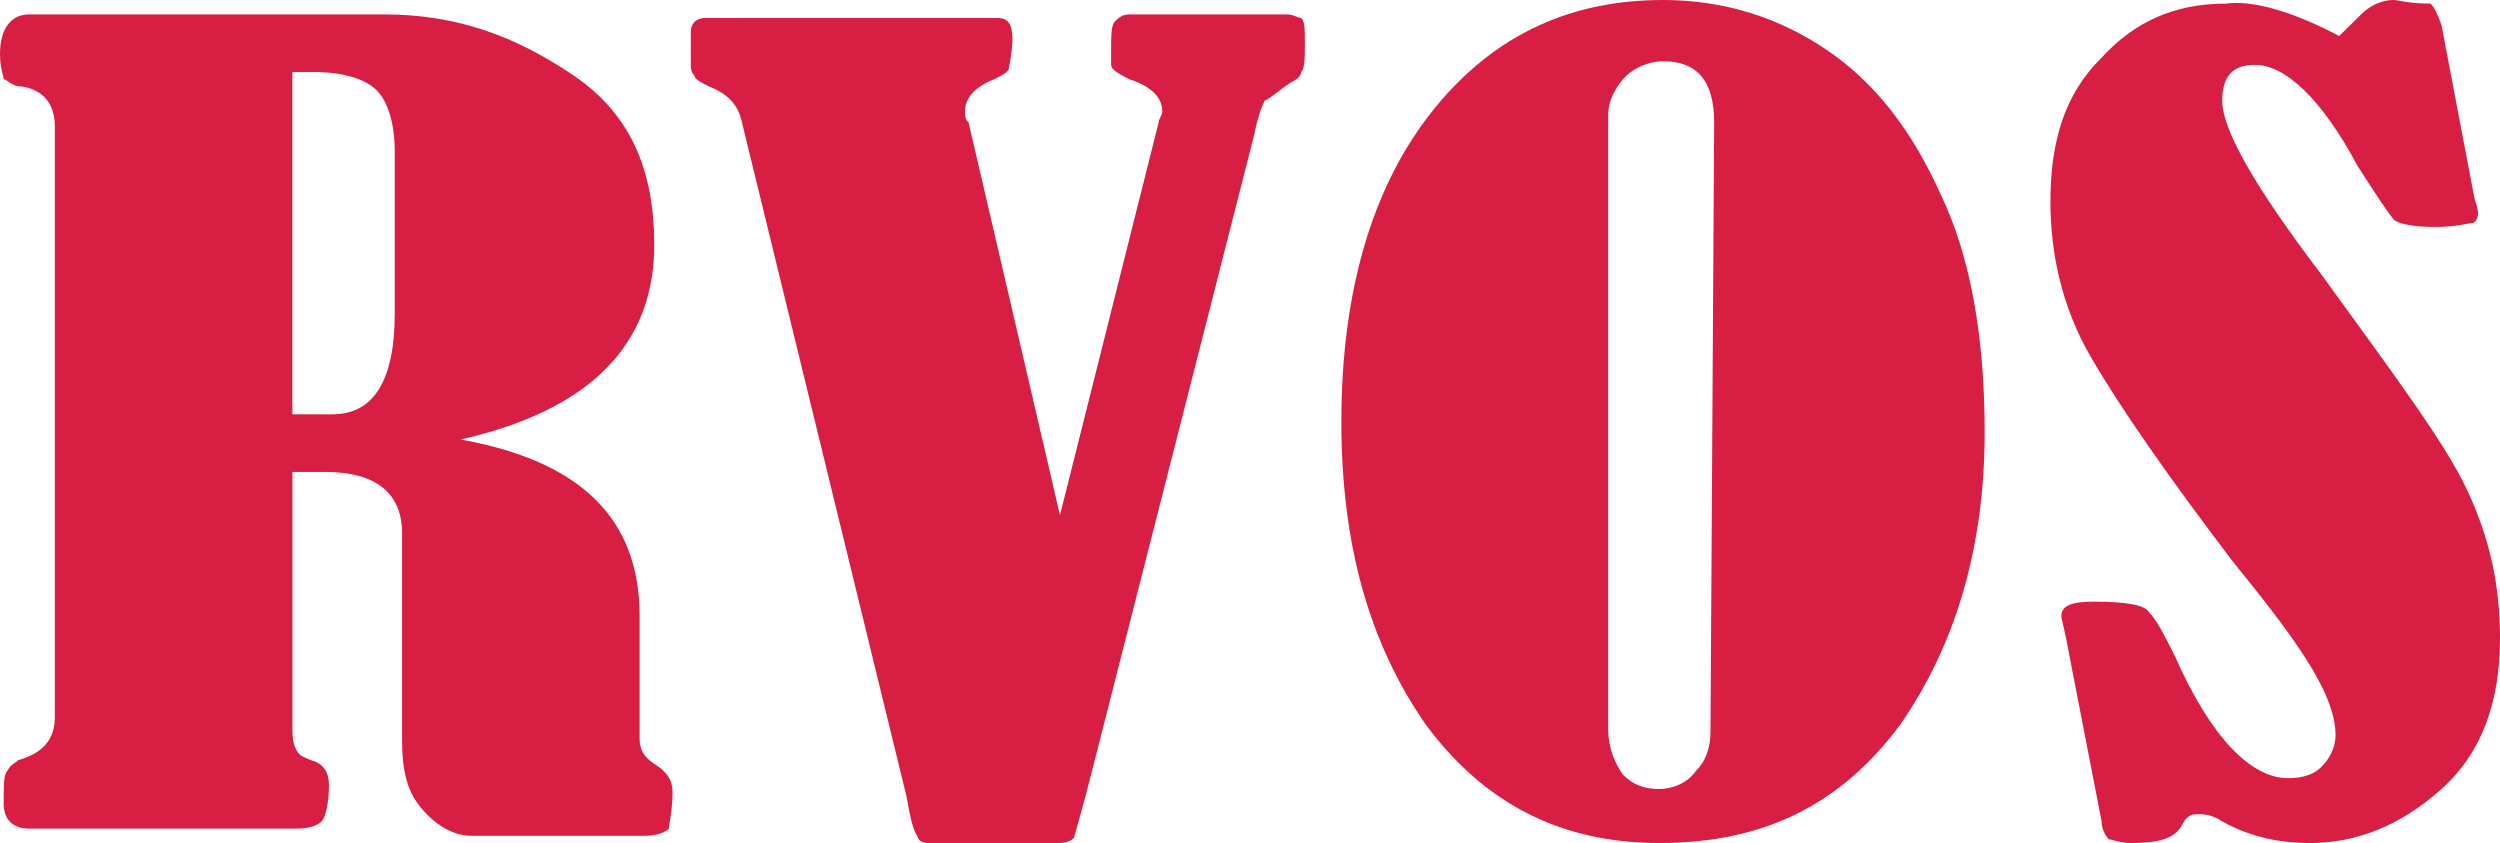
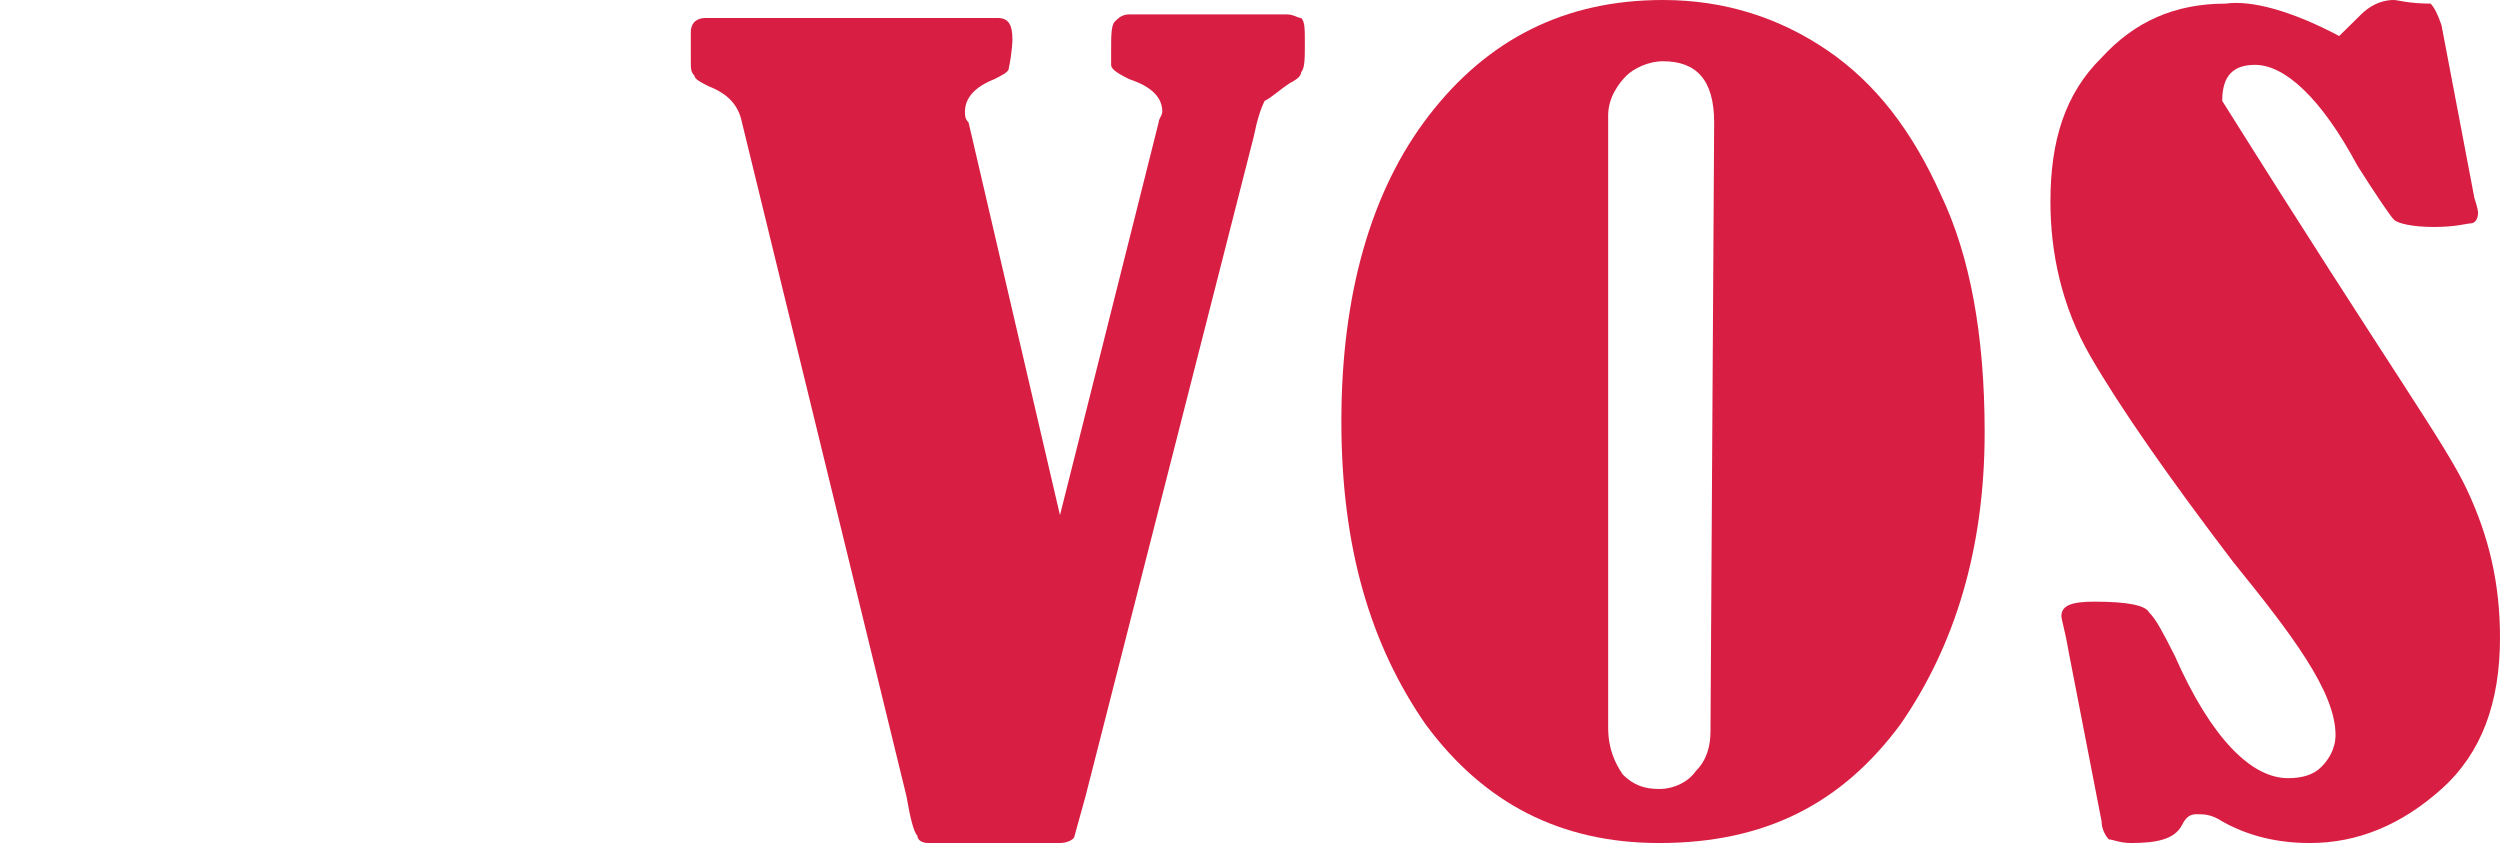
<svg xmlns="http://www.w3.org/2000/svg" width="86" height="29" viewBox="0 0 86 29" fill="none">
-   <path fill-rule="evenodd" clip-rule="evenodd" d="M10.059 24.91V16.235H11.19C12.95 16.235 13.831 16.978 13.831 18.342V25.406C13.831 26.397 13.956 27.141 14.459 27.76C14.962 28.38 15.591 28.752 16.219 28.752H22.129C22.632 28.752 22.883 28.628 23.009 28.504C23.009 28.466 23.021 28.392 23.038 28.29C23.075 28.062 23.135 27.693 23.135 27.265C23.135 26.769 22.883 26.521 22.506 26.273C22.129 26.025 22.003 25.777 22.003 25.406V21.192C22.003 17.846 19.991 15.863 15.842 15.119C20.243 14.128 22.506 11.897 22.506 8.427C22.506 5.948 21.752 3.966 19.74 2.602C17.728 1.239 15.716 0.495 13.202 0.495H1.006C0.377 0.495 0 0.991 0 1.859C0 2.189 0.056 2.41 0.093 2.556C0.112 2.63 0.126 2.685 0.126 2.726C0.172 2.726 0.218 2.759 0.276 2.802C0.377 2.874 0.515 2.974 0.754 2.974C1.509 3.098 1.886 3.594 1.886 4.337V24.662C1.886 25.406 1.509 25.901 0.629 26.149C0.587 26.191 0.545 26.218 0.503 26.246C0.419 26.301 0.335 26.356 0.251 26.521C0.126 26.645 0.126 27.017 0.126 27.637C0.126 28.256 0.503 28.504 1.006 28.504H10.184C10.687 28.504 10.939 28.38 11.064 28.256C11.19 28.132 11.316 27.637 11.316 27.017C11.316 26.645 11.19 26.273 10.687 26.149C10.632 26.122 10.583 26.101 10.539 26.082C10.381 26.014 10.282 25.971 10.184 25.777C10.059 25.53 10.059 25.282 10.059 24.91ZM10.058 14.252V2.478H10.812C11.818 2.478 12.573 2.726 12.95 3.098C13.327 3.47 13.579 4.213 13.579 5.205V10.782C13.579 13.136 12.824 14.252 11.441 14.252H10.058Z" fill="#D81E42" />
  <path d="M36.463 17.722L39.857 4.213C39.857 4.09 39.983 3.966 39.983 3.842C39.983 3.346 39.606 2.974 38.852 2.726C38.349 2.478 38.223 2.354 38.223 2.231C38.223 2.107 38.223 2.107 38.223 1.983V1.735C38.223 1.239 38.223 0.867 38.349 0.743C38.474 0.619 38.6 0.495 38.852 0.495H44.258C44.509 0.495 44.635 0.619 44.761 0.619C44.887 0.743 44.887 0.991 44.887 1.487C44.887 1.983 44.887 2.354 44.761 2.478C44.761 2.602 44.635 2.726 44.384 2.85C44.007 3.098 43.755 3.346 43.504 3.47C43.378 3.718 43.252 4.09 43.126 4.709L37.343 27.389L36.965 28.752C36.965 28.876 36.714 29 36.463 29H31.936C31.685 29 31.559 28.876 31.559 28.752C31.433 28.628 31.308 28.132 31.182 27.389L25.524 4.213C25.398 3.594 25.021 3.222 24.392 2.974C24.141 2.85 23.889 2.726 23.889 2.602C23.764 2.478 23.764 2.354 23.764 2.107C23.764 1.983 23.764 1.983 23.764 1.859C23.764 1.735 23.764 1.611 23.764 1.487C23.764 1.363 23.764 1.363 23.764 1.239V1.115C23.764 0.743 24.015 0.619 24.267 0.619H34.325C34.702 0.619 34.828 0.867 34.828 1.363C34.828 1.363 34.828 1.735 34.702 2.354C34.702 2.478 34.451 2.602 34.199 2.726C33.571 2.974 33.194 3.346 33.194 3.842C33.194 3.966 33.194 4.09 33.319 4.213L36.463 17.722Z" fill="#D81E42" />
  <path fill-rule="evenodd" clip-rule="evenodd" d="M62.865 1.735C61.231 0.62 59.345 0 57.207 0C53.812 0 51.172 1.363 49.16 3.966C47.149 6.568 46.143 10.162 46.143 14.5C46.143 18.838 47.149 22.184 49.035 24.91C51.046 27.637 53.687 29 57.081 29C60.728 29 63.368 27.637 65.38 24.91C67.266 22.184 68.272 18.838 68.272 14.872C68.272 11.526 67.769 8.799 66.763 6.692C65.757 4.462 64.5 2.85 62.865 1.735ZM55.949 2.603C56.201 2.355 56.704 2.107 57.207 2.107C58.338 2.107 58.967 2.727 58.967 4.214L58.841 25.158C58.841 25.654 58.715 26.15 58.338 26.521C58.087 26.893 57.584 27.141 57.081 27.141C56.578 27.141 56.201 27.017 55.824 26.645C55.572 26.274 55.321 25.778 55.321 25.034V3.966C55.321 3.346 55.698 2.851 55.949 2.603Z" fill="#D81E42" />
-   <path d="M80.468 1.239C80.468 1.239 80.719 0.991 81.222 0.496C81.474 0.248 81.851 0 82.354 0C82.479 0 82.857 0.124 83.611 0.124C83.737 0.248 83.862 0.496 83.988 0.868L85.12 6.816C85.246 7.188 85.246 7.312 85.246 7.312C85.246 7.56 85.12 7.684 84.994 7.684C84.868 7.684 84.491 7.808 83.737 7.808C82.982 7.808 82.479 7.684 82.354 7.56C82.228 7.436 81.725 6.692 81.096 5.701C79.839 3.346 78.582 2.231 77.576 2.231C76.822 2.231 76.444 2.603 76.444 3.47C76.444 4.462 77.576 6.444 79.839 9.419C82.354 12.889 84.114 15.244 84.868 16.855C85.623 18.466 86 20.077 86 21.936C86 24.167 85.371 25.902 83.988 27.141C82.605 28.38 81.096 29 79.462 29C78.33 29 77.324 28.752 76.444 28.256C76.067 28.009 75.816 28.009 75.564 28.009C75.313 28.009 75.187 28.133 75.061 28.38C74.81 28.876 74.181 29 73.301 29C72.924 29 72.672 28.876 72.547 28.876C72.421 28.752 72.295 28.504 72.295 28.256L71.164 22.432C71.038 21.688 70.912 21.316 70.912 21.192C70.912 20.82 71.289 20.697 72.044 20.697C73.175 20.697 73.804 20.82 73.93 21.068C74.181 21.316 74.433 21.812 74.81 22.556C76.067 25.406 77.45 26.769 78.707 26.769C79.21 26.769 79.588 26.645 79.839 26.397C80.091 26.15 80.342 25.778 80.342 25.282C80.342 24.538 79.965 23.671 79.336 22.68C78.707 21.688 77.827 20.573 76.822 19.333C74.558 16.359 72.924 14.004 71.918 12.269C70.912 10.534 70.535 8.675 70.535 6.94C70.535 4.833 71.038 3.222 72.295 1.983C73.427 0.744 74.81 0.124 76.57 0.124C77.45 0 78.833 0.372 80.468 1.239Z" fill="#D81E42" />
+   <path d="M80.468 1.239C80.468 1.239 80.719 0.991 81.222 0.496C81.474 0.248 81.851 0 82.354 0C82.479 0 82.857 0.124 83.611 0.124C83.737 0.248 83.862 0.496 83.988 0.868L85.12 6.816C85.246 7.188 85.246 7.312 85.246 7.312C85.246 7.56 85.12 7.684 84.994 7.684C84.868 7.684 84.491 7.808 83.737 7.808C82.982 7.808 82.479 7.684 82.354 7.56C82.228 7.436 81.725 6.692 81.096 5.701C79.839 3.346 78.582 2.231 77.576 2.231C76.822 2.231 76.444 2.603 76.444 3.47C82.354 12.889 84.114 15.244 84.868 16.855C85.623 18.466 86 20.077 86 21.936C86 24.167 85.371 25.902 83.988 27.141C82.605 28.38 81.096 29 79.462 29C78.33 29 77.324 28.752 76.444 28.256C76.067 28.009 75.816 28.009 75.564 28.009C75.313 28.009 75.187 28.133 75.061 28.38C74.81 28.876 74.181 29 73.301 29C72.924 29 72.672 28.876 72.547 28.876C72.421 28.752 72.295 28.504 72.295 28.256L71.164 22.432C71.038 21.688 70.912 21.316 70.912 21.192C70.912 20.82 71.289 20.697 72.044 20.697C73.175 20.697 73.804 20.82 73.93 21.068C74.181 21.316 74.433 21.812 74.81 22.556C76.067 25.406 77.45 26.769 78.707 26.769C79.21 26.769 79.588 26.645 79.839 26.397C80.091 26.15 80.342 25.778 80.342 25.282C80.342 24.538 79.965 23.671 79.336 22.68C78.707 21.688 77.827 20.573 76.822 19.333C74.558 16.359 72.924 14.004 71.918 12.269C70.912 10.534 70.535 8.675 70.535 6.94C70.535 4.833 71.038 3.222 72.295 1.983C73.427 0.744 74.81 0.124 76.57 0.124C77.45 0 78.833 0.372 80.468 1.239Z" fill="#D81E42" />
</svg>